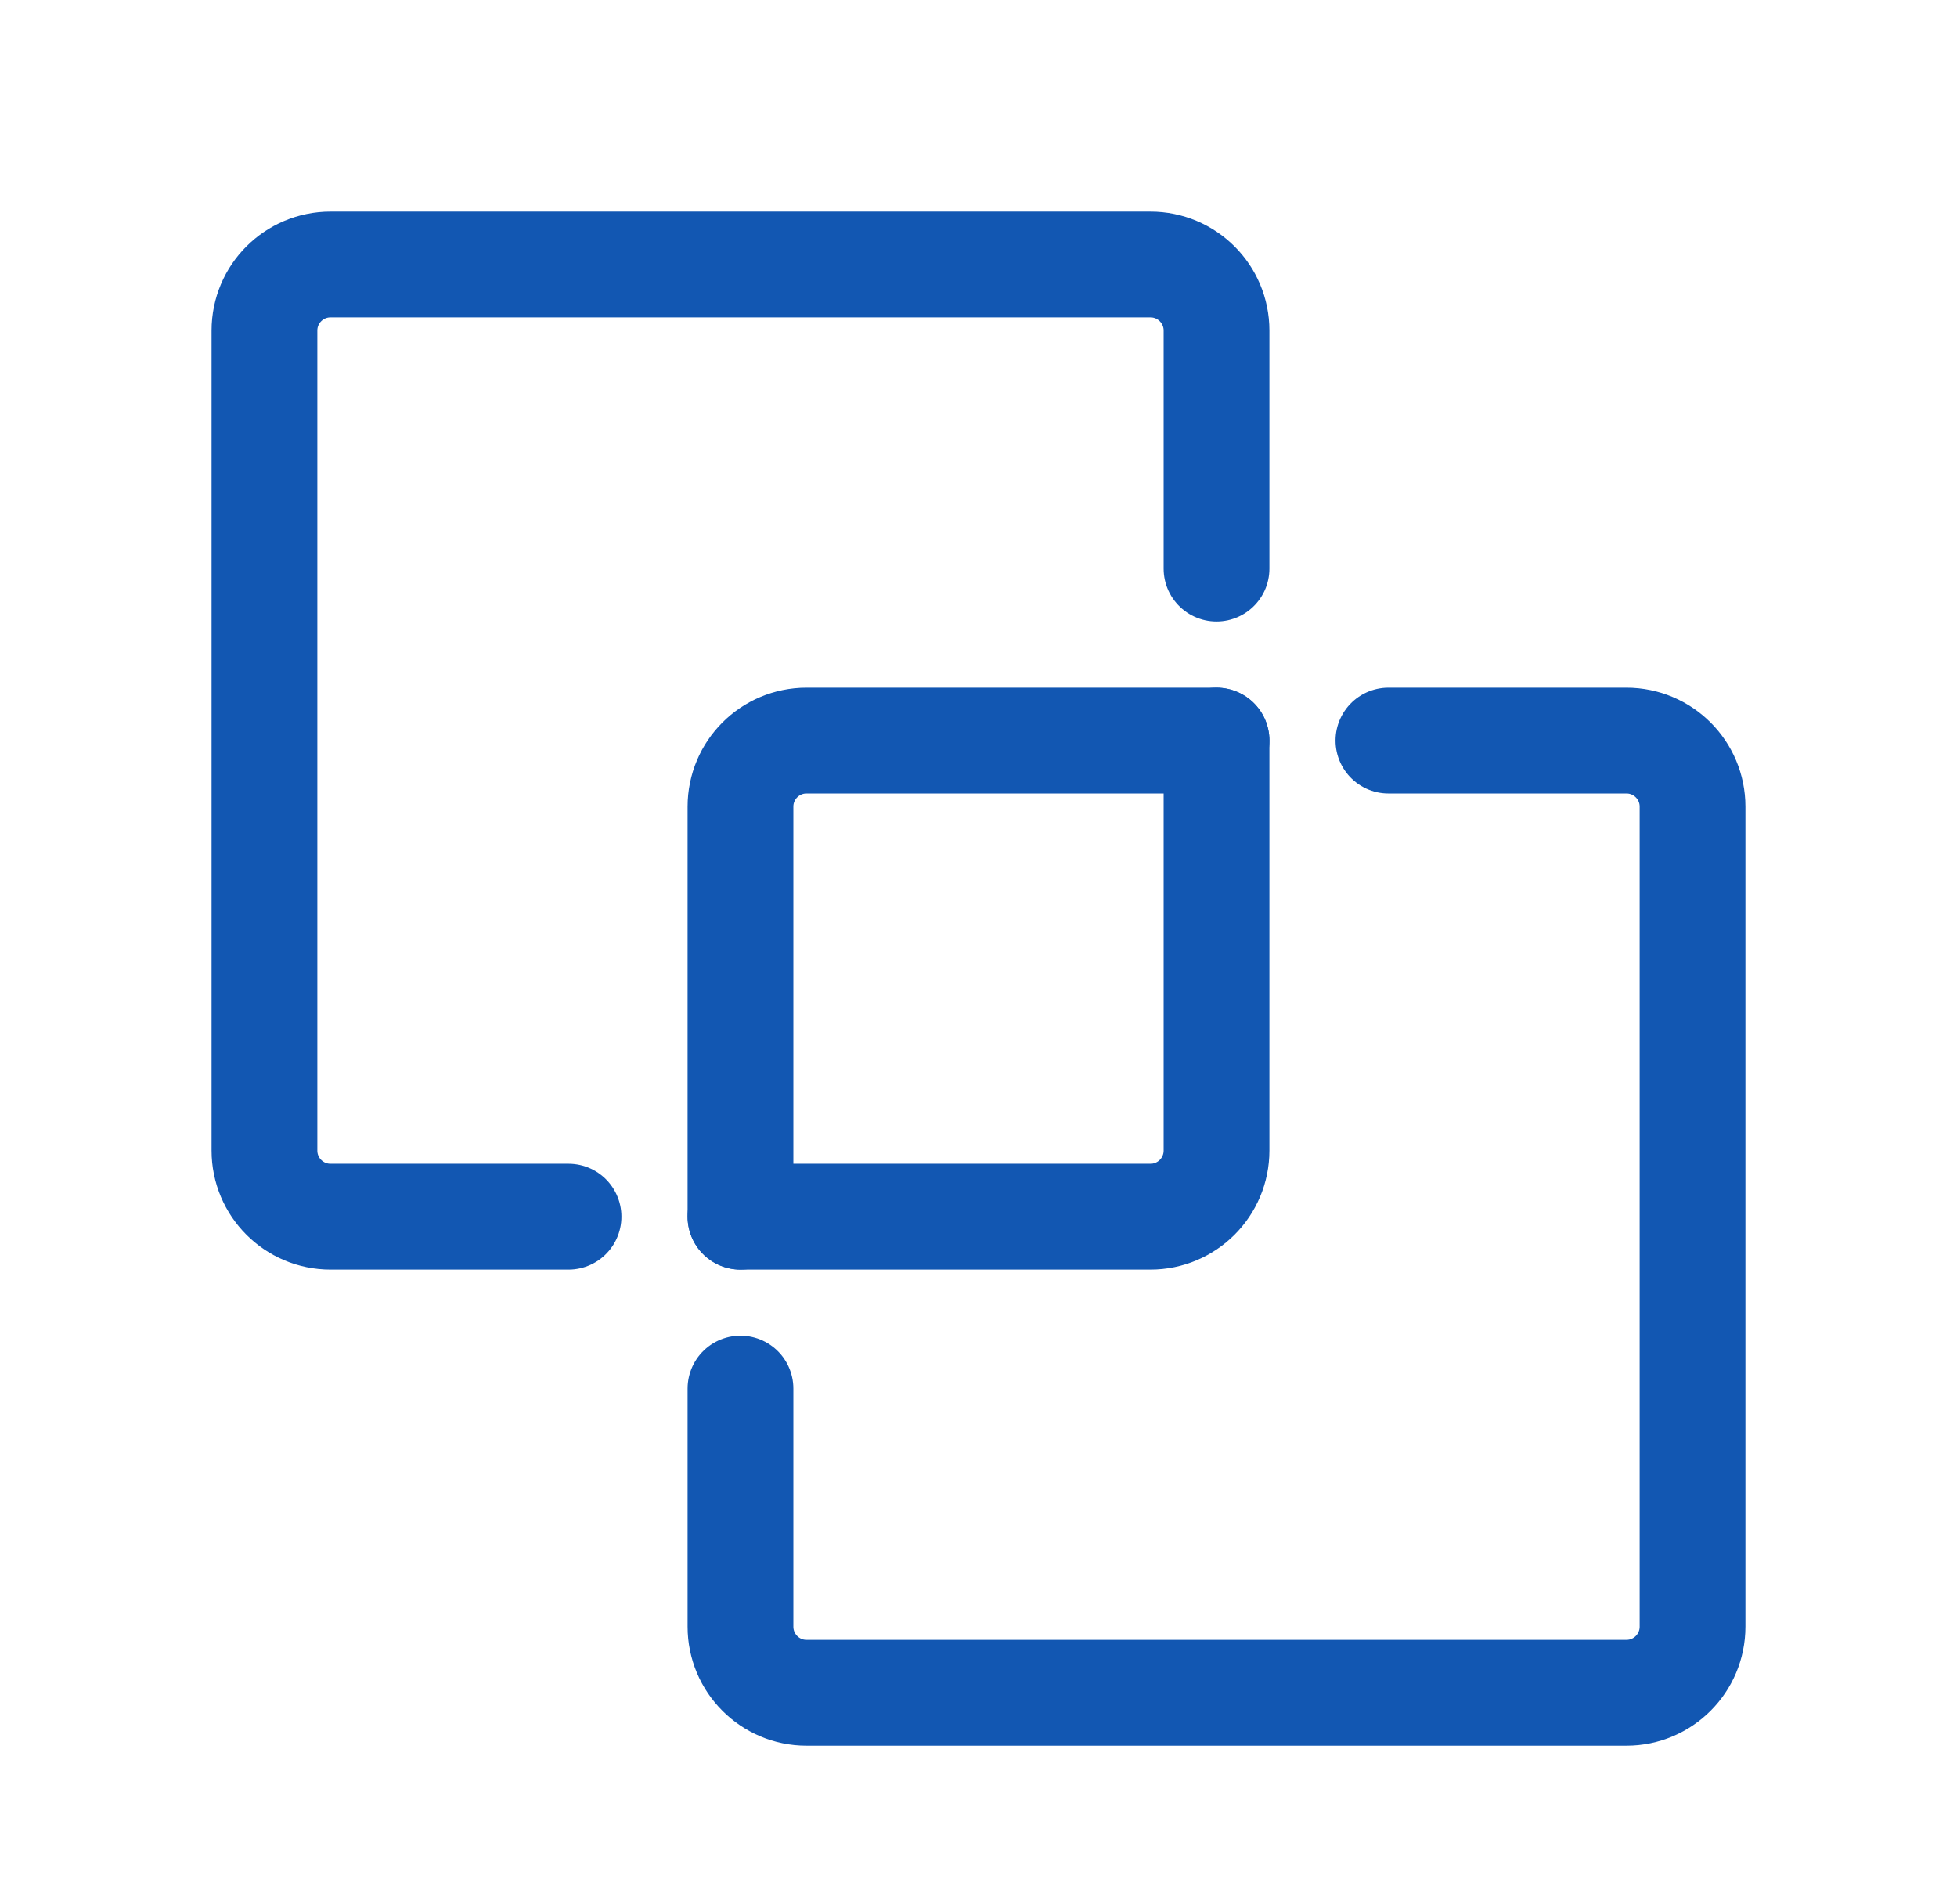
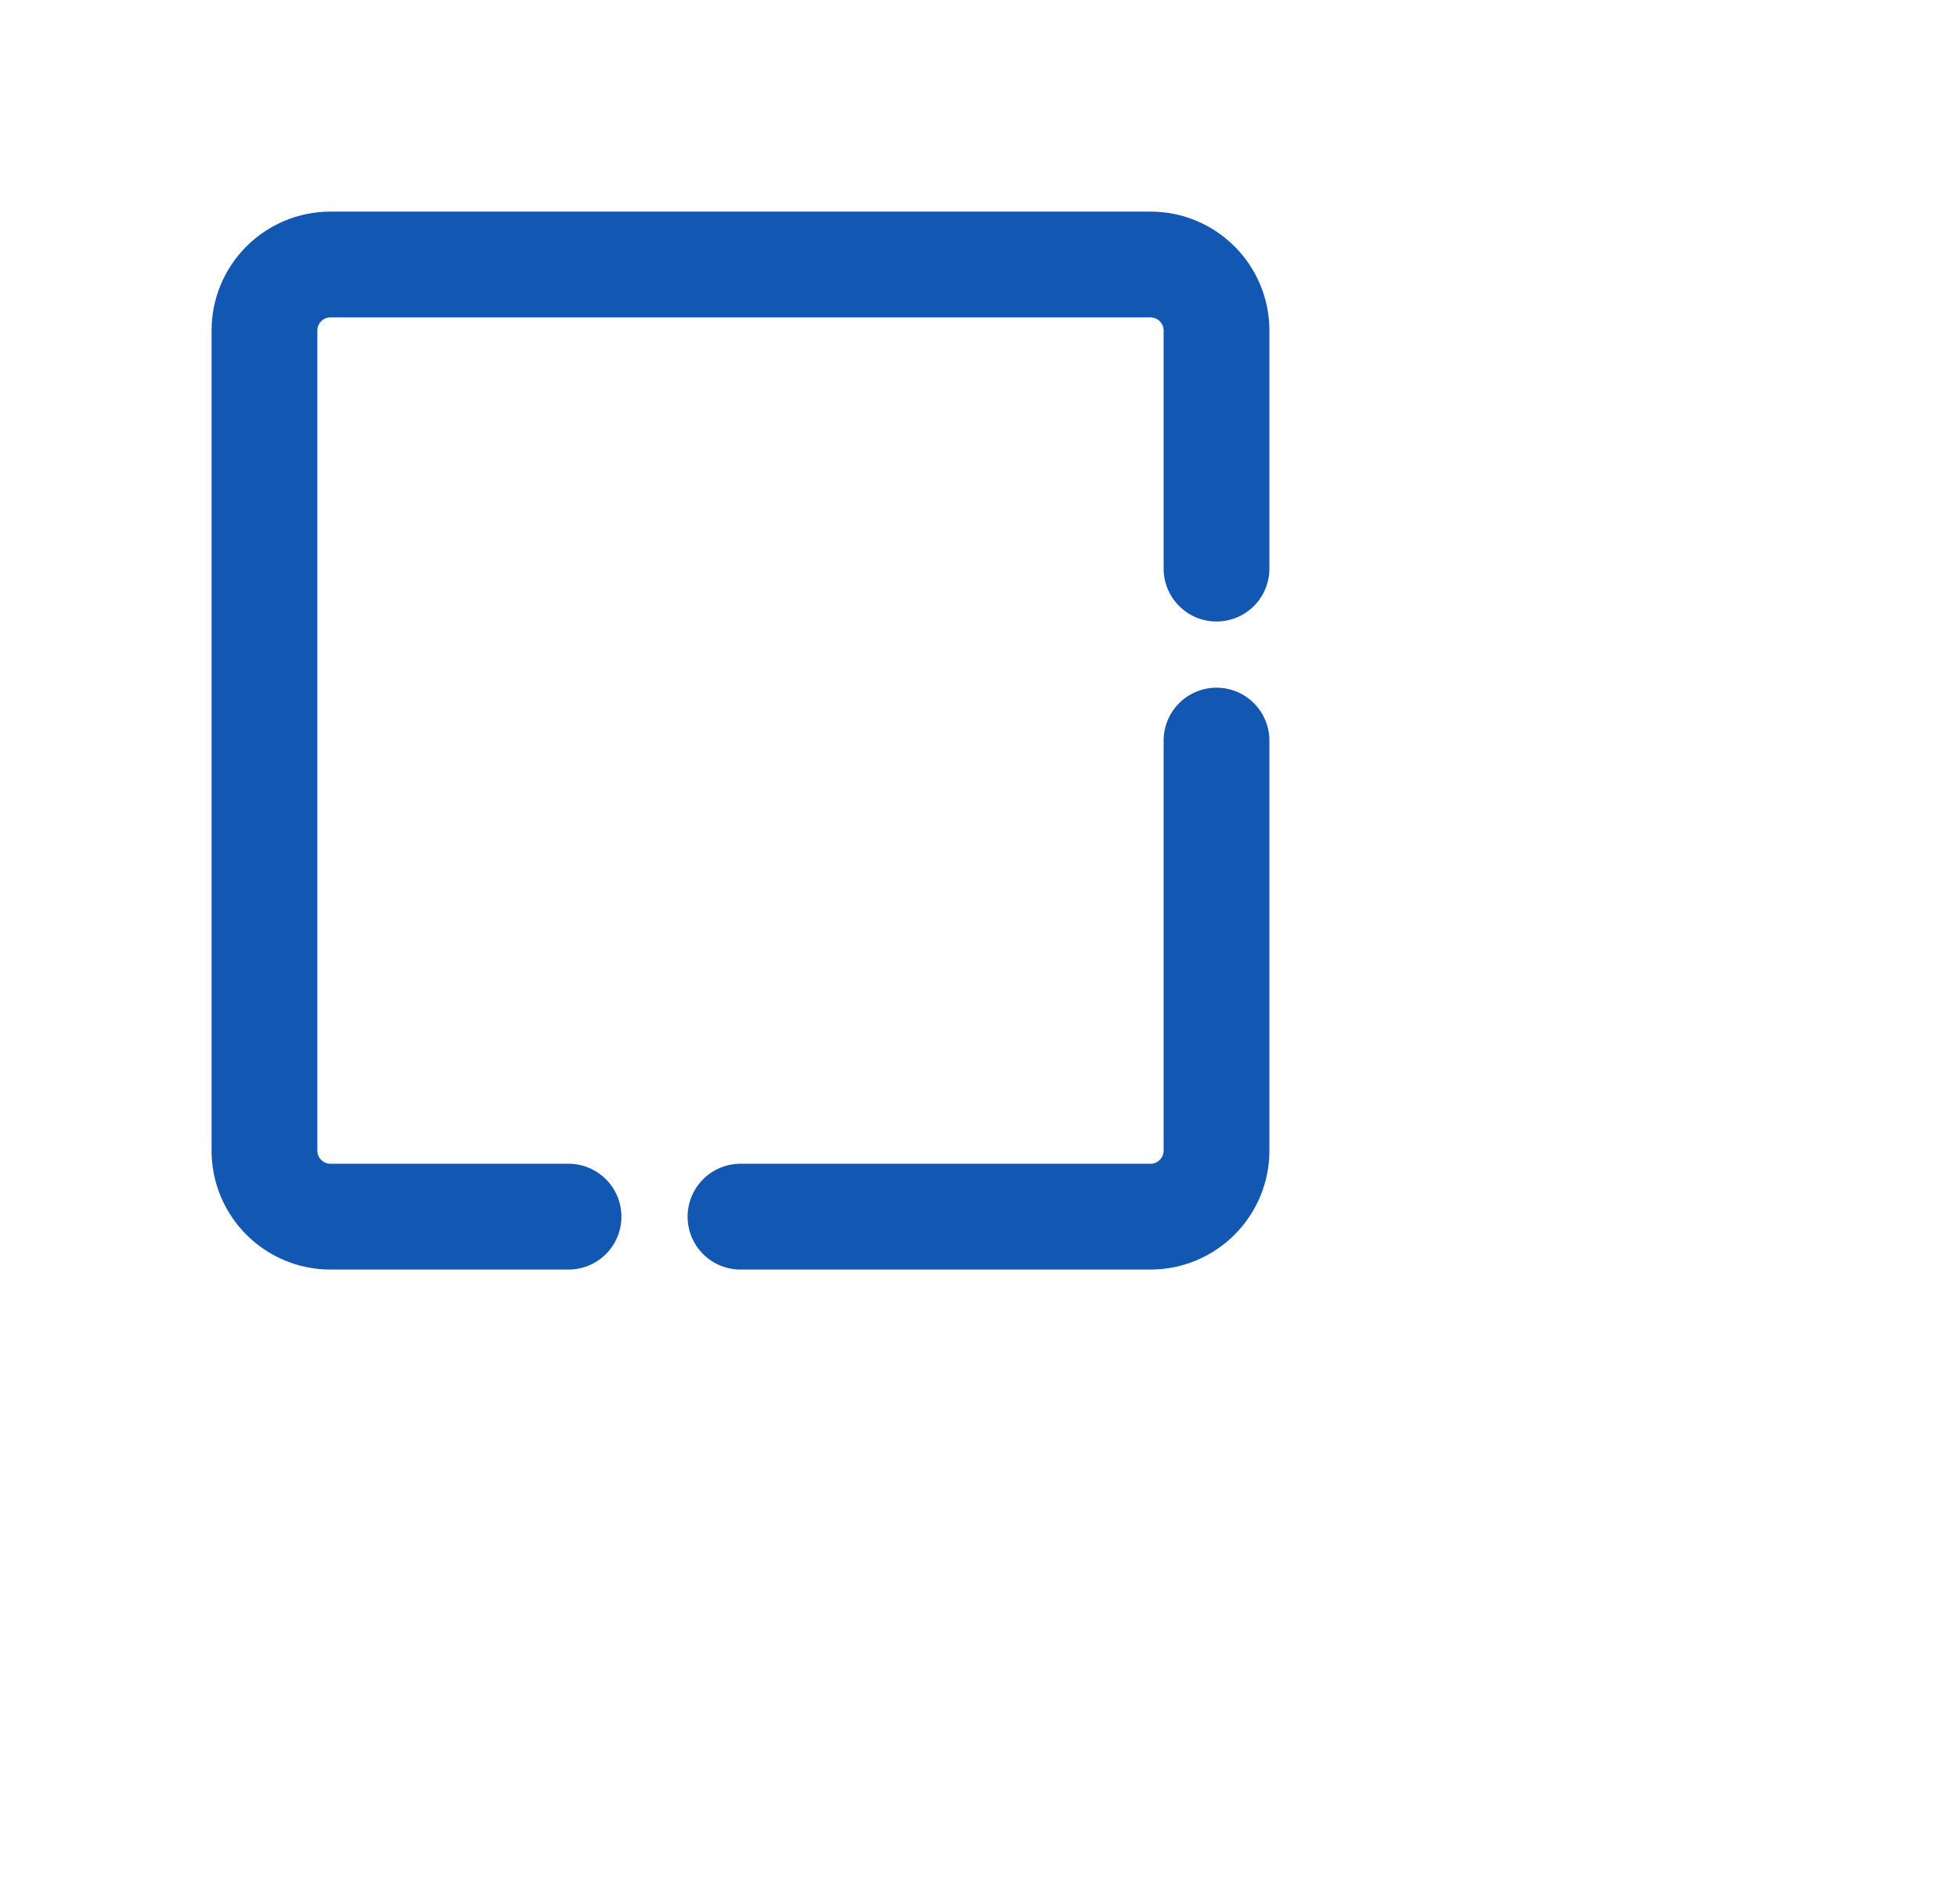
<svg xmlns="http://www.w3.org/2000/svg" width="37" height="36" viewBox="0 0 37 36" fill="none">
  <path d="M23 14V21.75C23 22.441 22.441 23 21.75 23H14M10.749 23H6.249C5.559 23 5 22.441 5 21.75V6.249C5 5.559 5.559 5 6.249 5H21.75C22.441 5 23 5.559 23 6.249V10.749" stroke="#1257B2" stroke-width="2" stroke-linecap="round" stroke-linejoin="round" />
-   <path d="M23 14H15.249C14.559 14 14 14.559 14 15.249V23M26.25 14H30.75C31.441 14 32 14.559 32 15.249V30.75C32 31.441 31.441 32 30.75 32H15.249C14.559 32 14 31.441 14 30.75V26.25" stroke="#1257B2" stroke-width="2" stroke-linecap="round" stroke-linejoin="round" />
</svg>